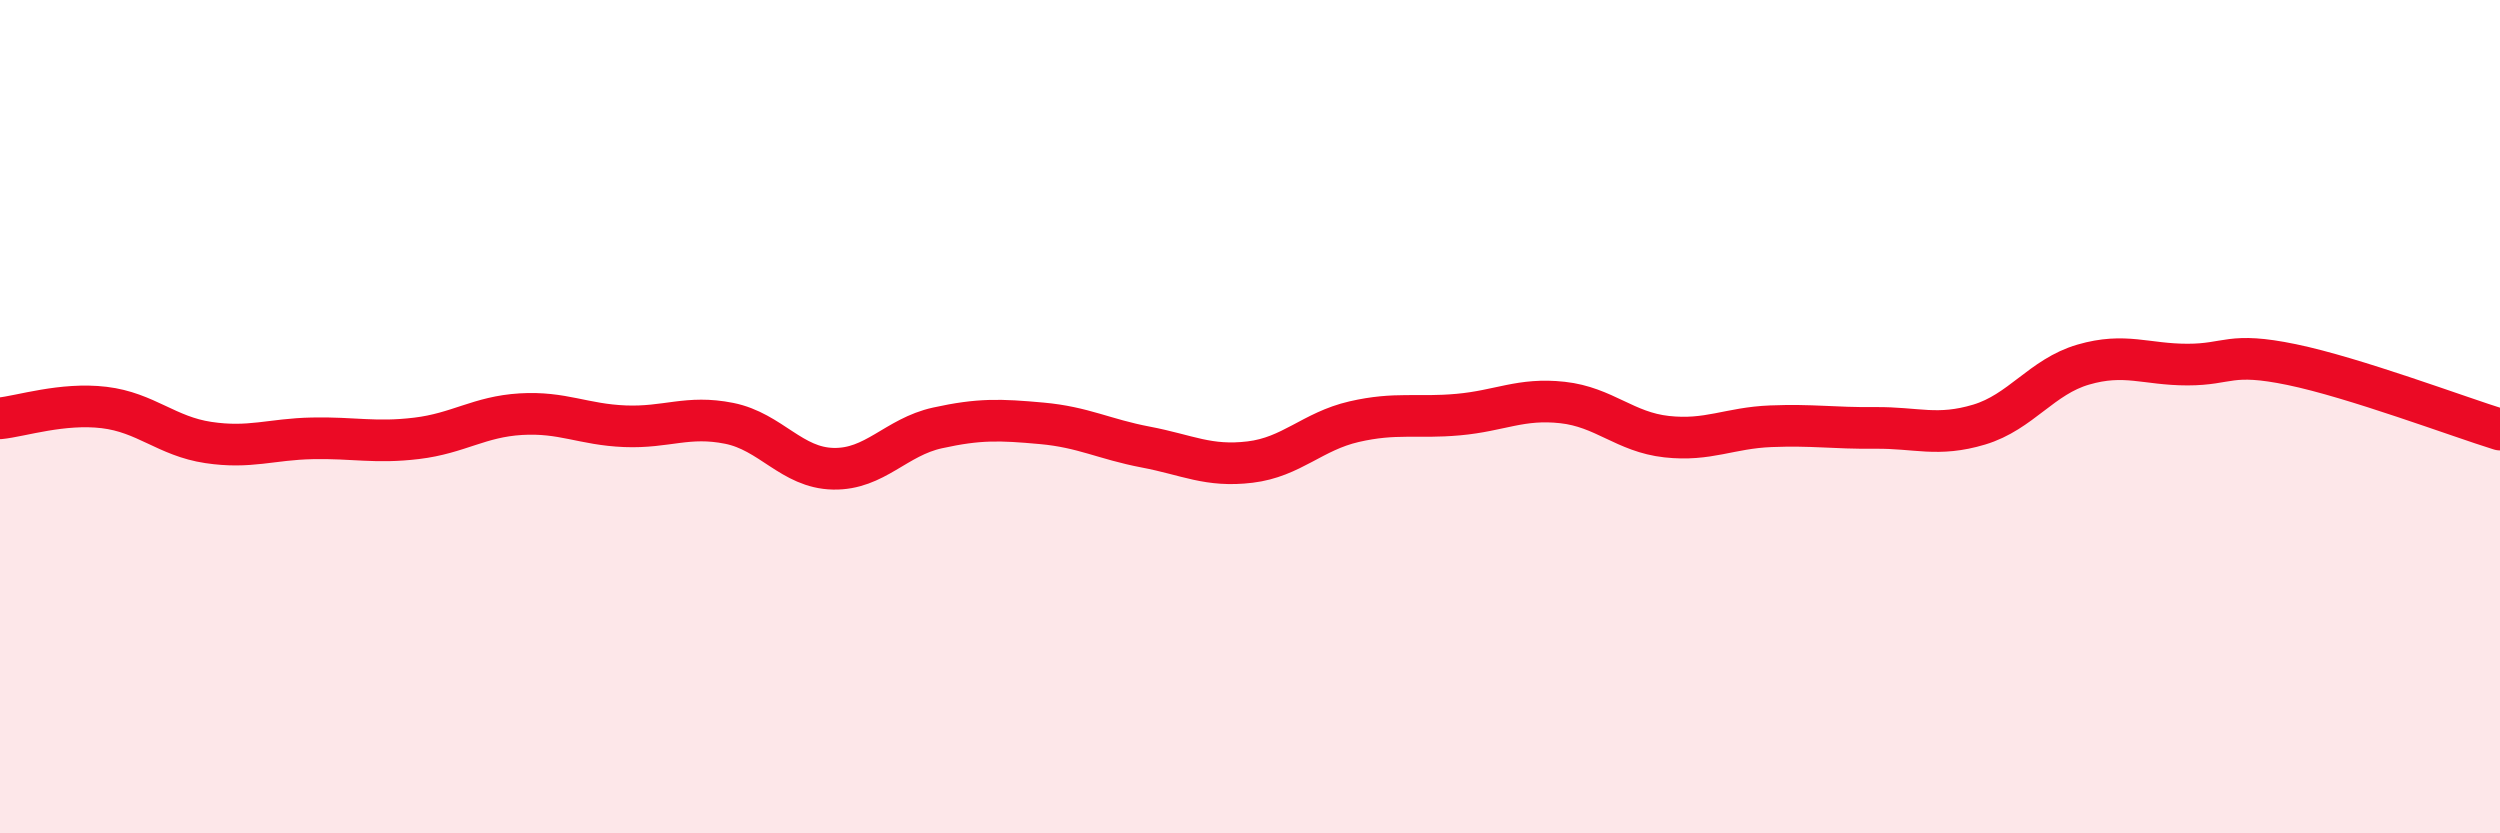
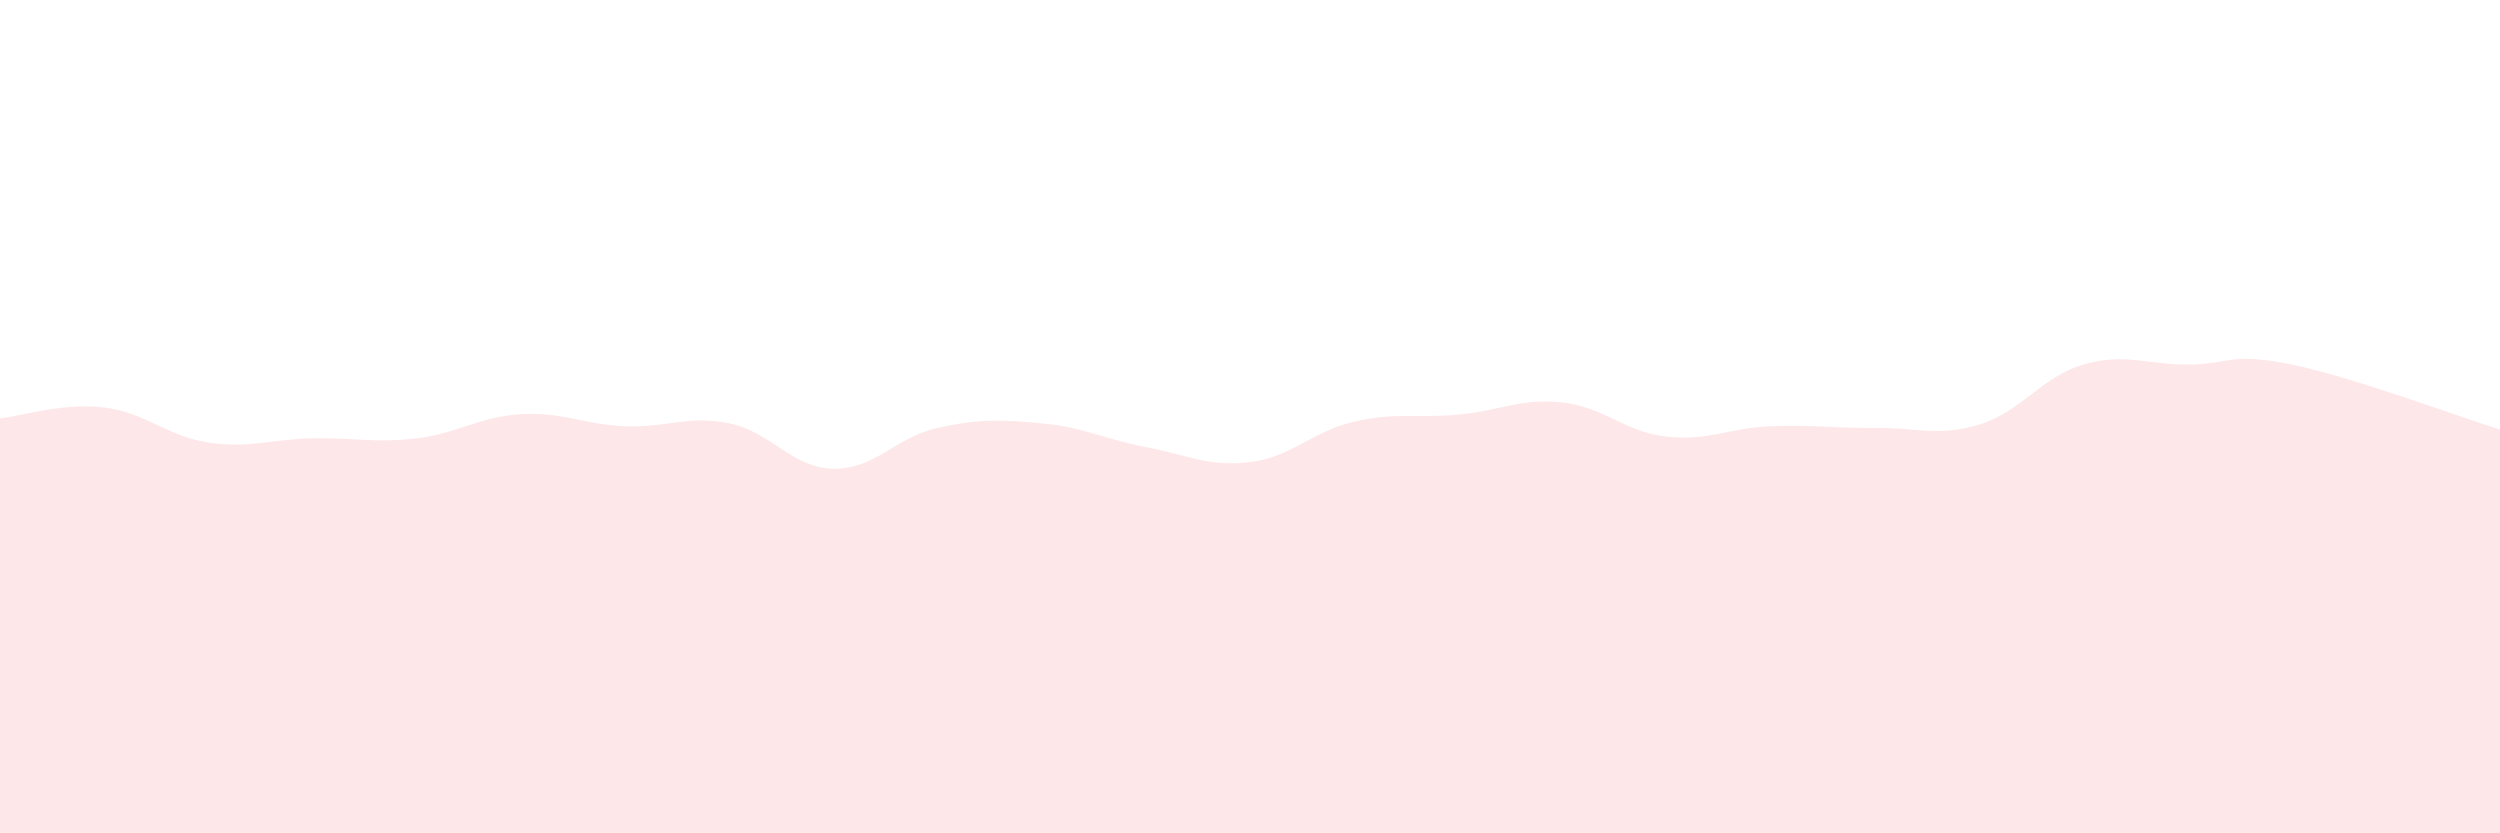
<svg xmlns="http://www.w3.org/2000/svg" width="60" height="20" viewBox="0 0 60 20">
  <path d="M 0,10.04 C 0.5,9.99 1.5,9.66 2.5,9.78 C 3.5,9.9 4,10.47 5,10.62 C 6,10.77 6.5,10.54 7.5,10.52 C 8.5,10.5 9,10.64 10,10.52 C 11,10.4 11.5,10 12.5,9.94 C 13.5,9.88 14,10.19 15,10.23 C 16,10.27 16.5,9.96 17.5,10.16 C 18.5,10.36 19,11.23 20,11.25 C 21,11.27 21.5,10.49 22.5,10.27 C 23.5,10.05 24,10.07 25,10.16 C 26,10.25 26.5,10.54 27.5,10.73 C 28.5,10.92 29,11.21 30,11.09 C 31,10.97 31.5,10.35 32.5,10.12 C 33.5,9.89 34,10.04 35,9.95 C 36,9.86 36.5,9.55 37.5,9.66 C 38.5,9.77 39,10.37 40,10.48 C 41,10.59 41.5,10.27 42.5,10.23 C 43.5,10.19 44,10.28 45,10.27 C 46,10.26 46.5,10.49 47.5,10.19 C 48.5,9.89 49,9.04 50,8.75 C 51,8.46 51.5,8.75 52.5,8.75 C 53.5,8.75 53.5,8.44 55,8.75 C 56.5,9.06 59,10 60,10.31L60 20L0 20Z" fill="#EB0A25" opacity="0.1" stroke-linecap="round" stroke-linejoin="round" />
-   <path d="M 0,10.04 C 0.5,9.99 1.5,9.66 2.5,9.78 C 3.5,9.9 4,10.47 5,10.62 C 6,10.77 6.5,10.54 7.5,10.52 C 8.5,10.5 9,10.64 10,10.52 C 11,10.4 11.5,10 12.5,9.94 C 13.5,9.88 14,10.19 15,10.23 C 16,10.27 16.5,9.96 17.5,10.16 C 18.5,10.36 19,11.23 20,11.25 C 21,11.27 21.5,10.49 22.5,10.27 C 23.5,10.05 24,10.07 25,10.16 C 26,10.25 26.5,10.54 27.5,10.73 C 28.5,10.92 29,11.21 30,11.09 C 31,10.97 31.5,10.35 32.5,10.12 C 33.5,9.89 34,10.04 35,9.95 C 36,9.86 36.5,9.55 37.5,9.66 C 38.5,9.77 39,10.37 40,10.48 C 41,10.59 41.5,10.27 42.5,10.23 C 43.5,10.19 44,10.28 45,10.27 C 46,10.26 46.5,10.49 47.5,10.19 C 48.5,9.89 49,9.04 50,8.75 C 51,8.46 51.5,8.75 52.5,8.75 C 53.5,8.75 53.5,8.44 55,8.75 C 56.5,9.06 59,10 60,10.31" stroke="#EB0A25" stroke-width="1" fill="none" stroke-linecap="round" stroke-linejoin="round" />
</svg>